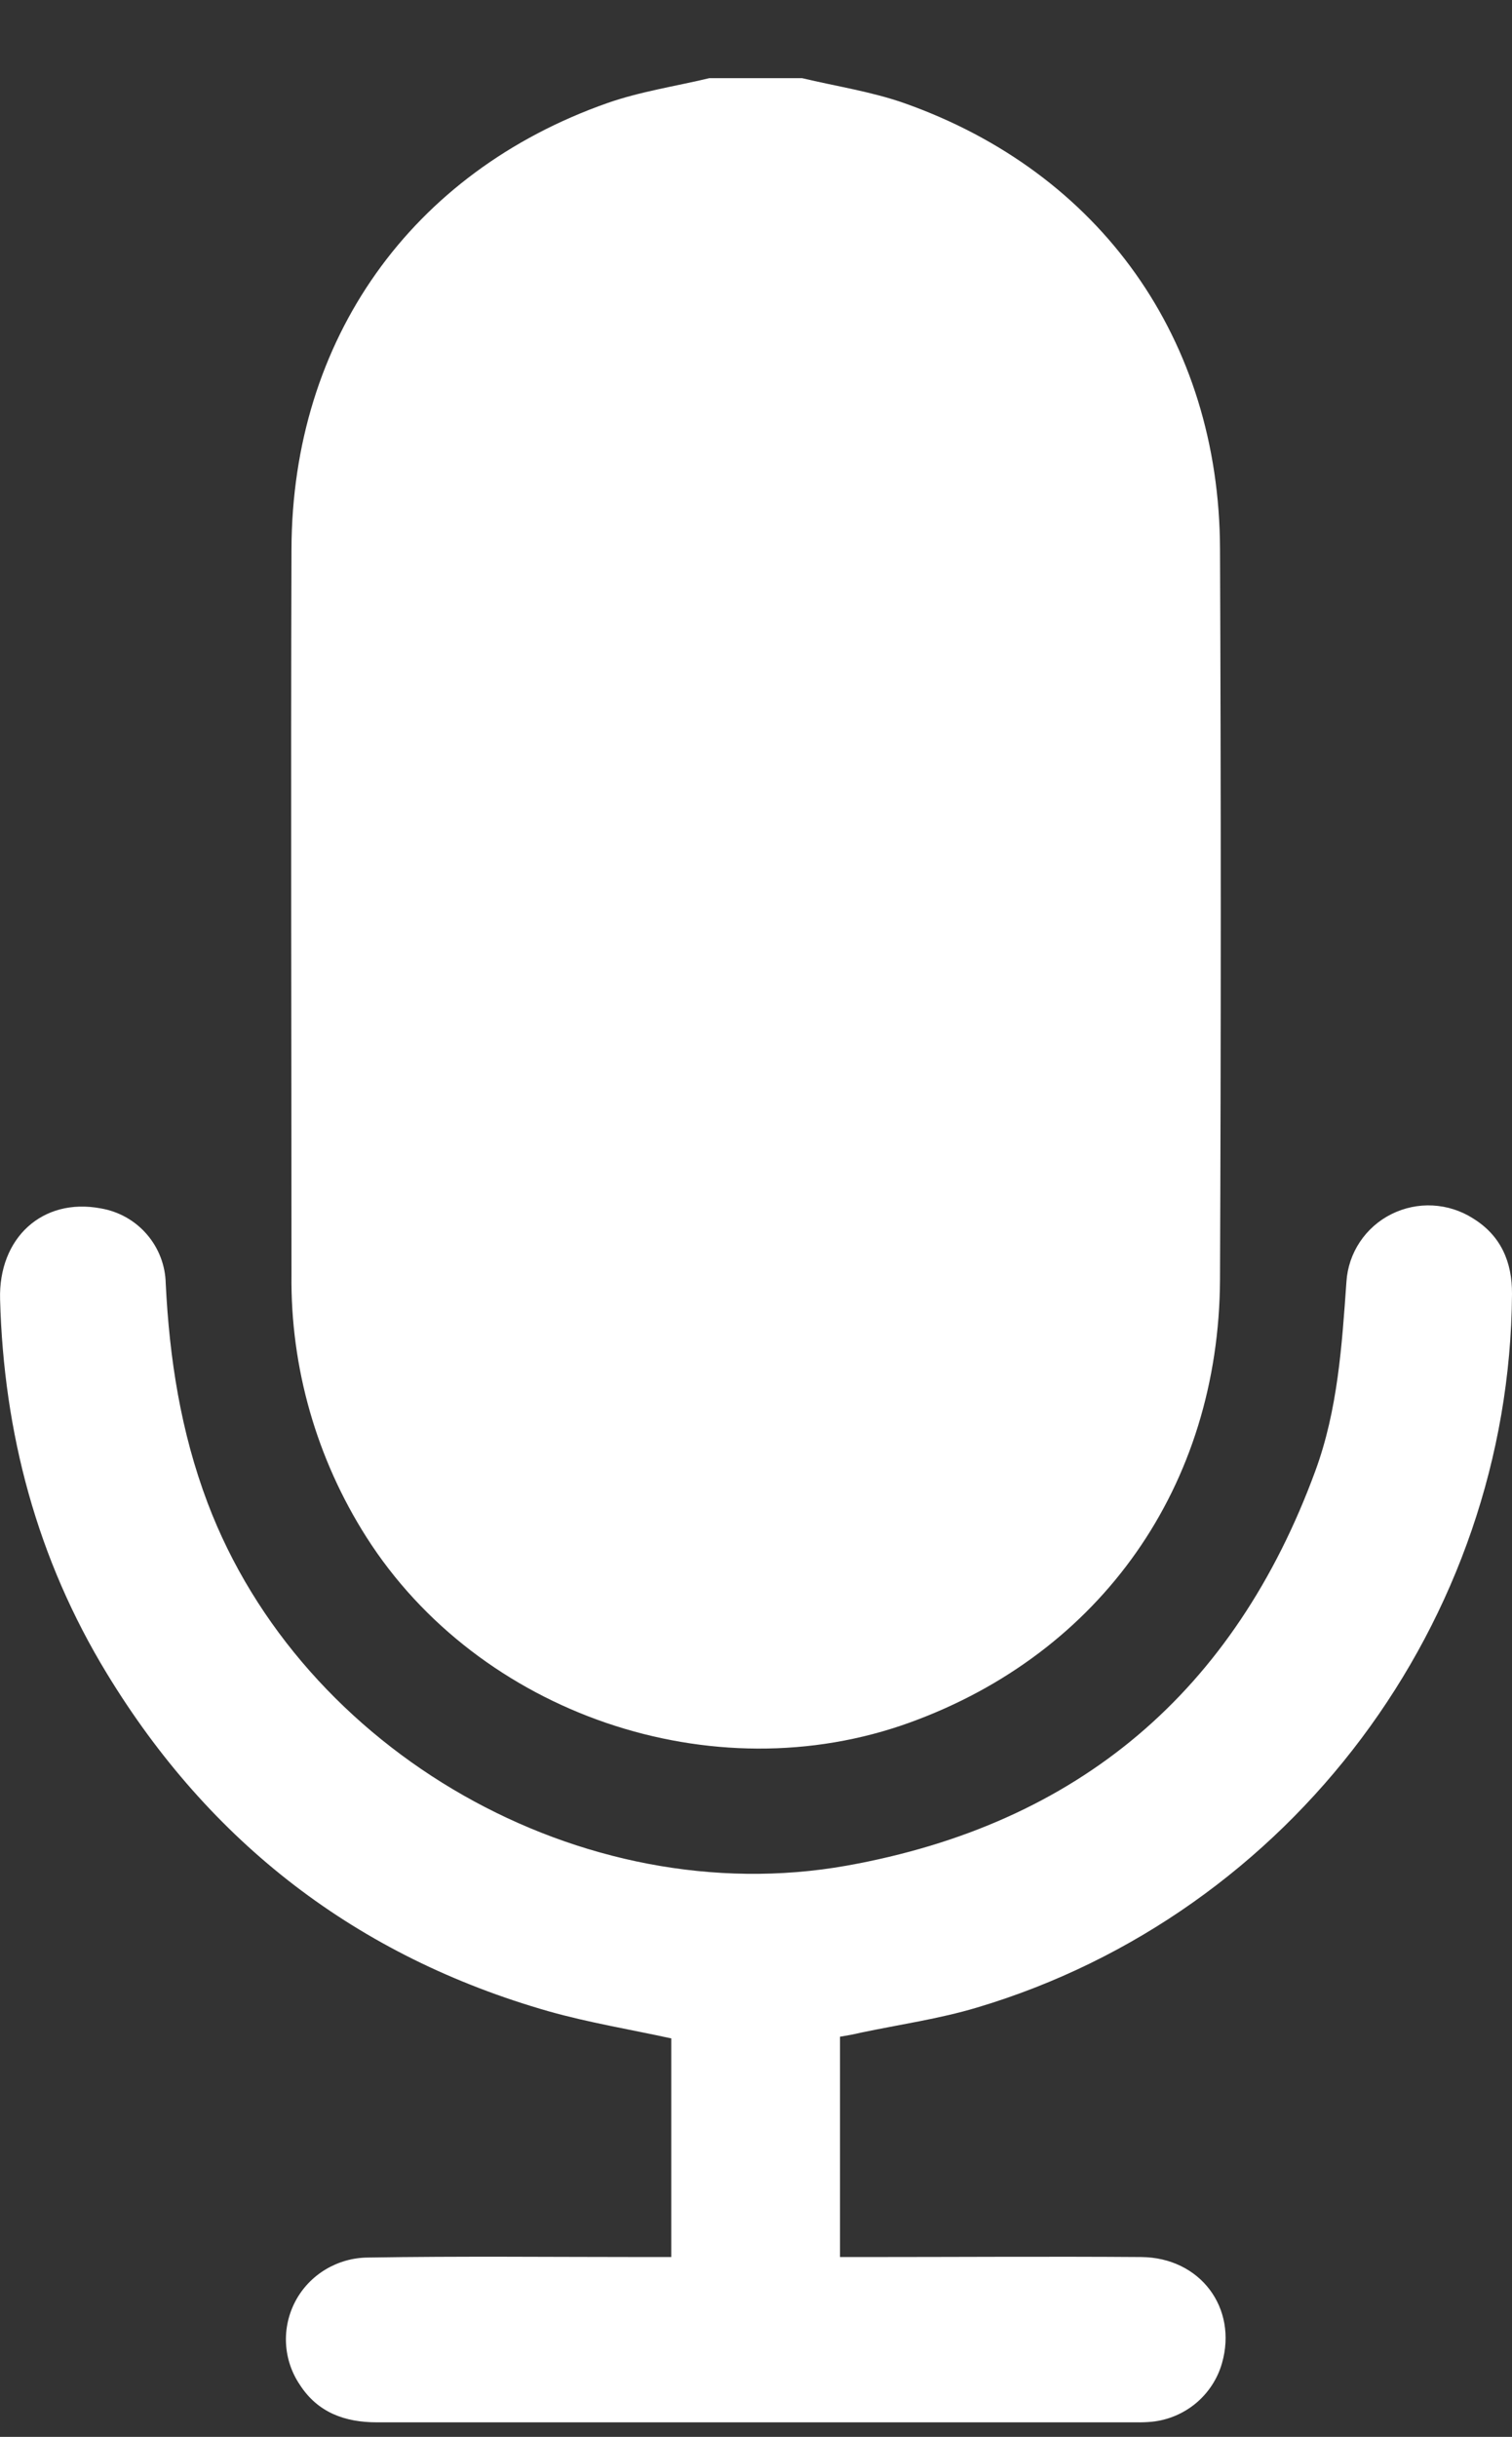
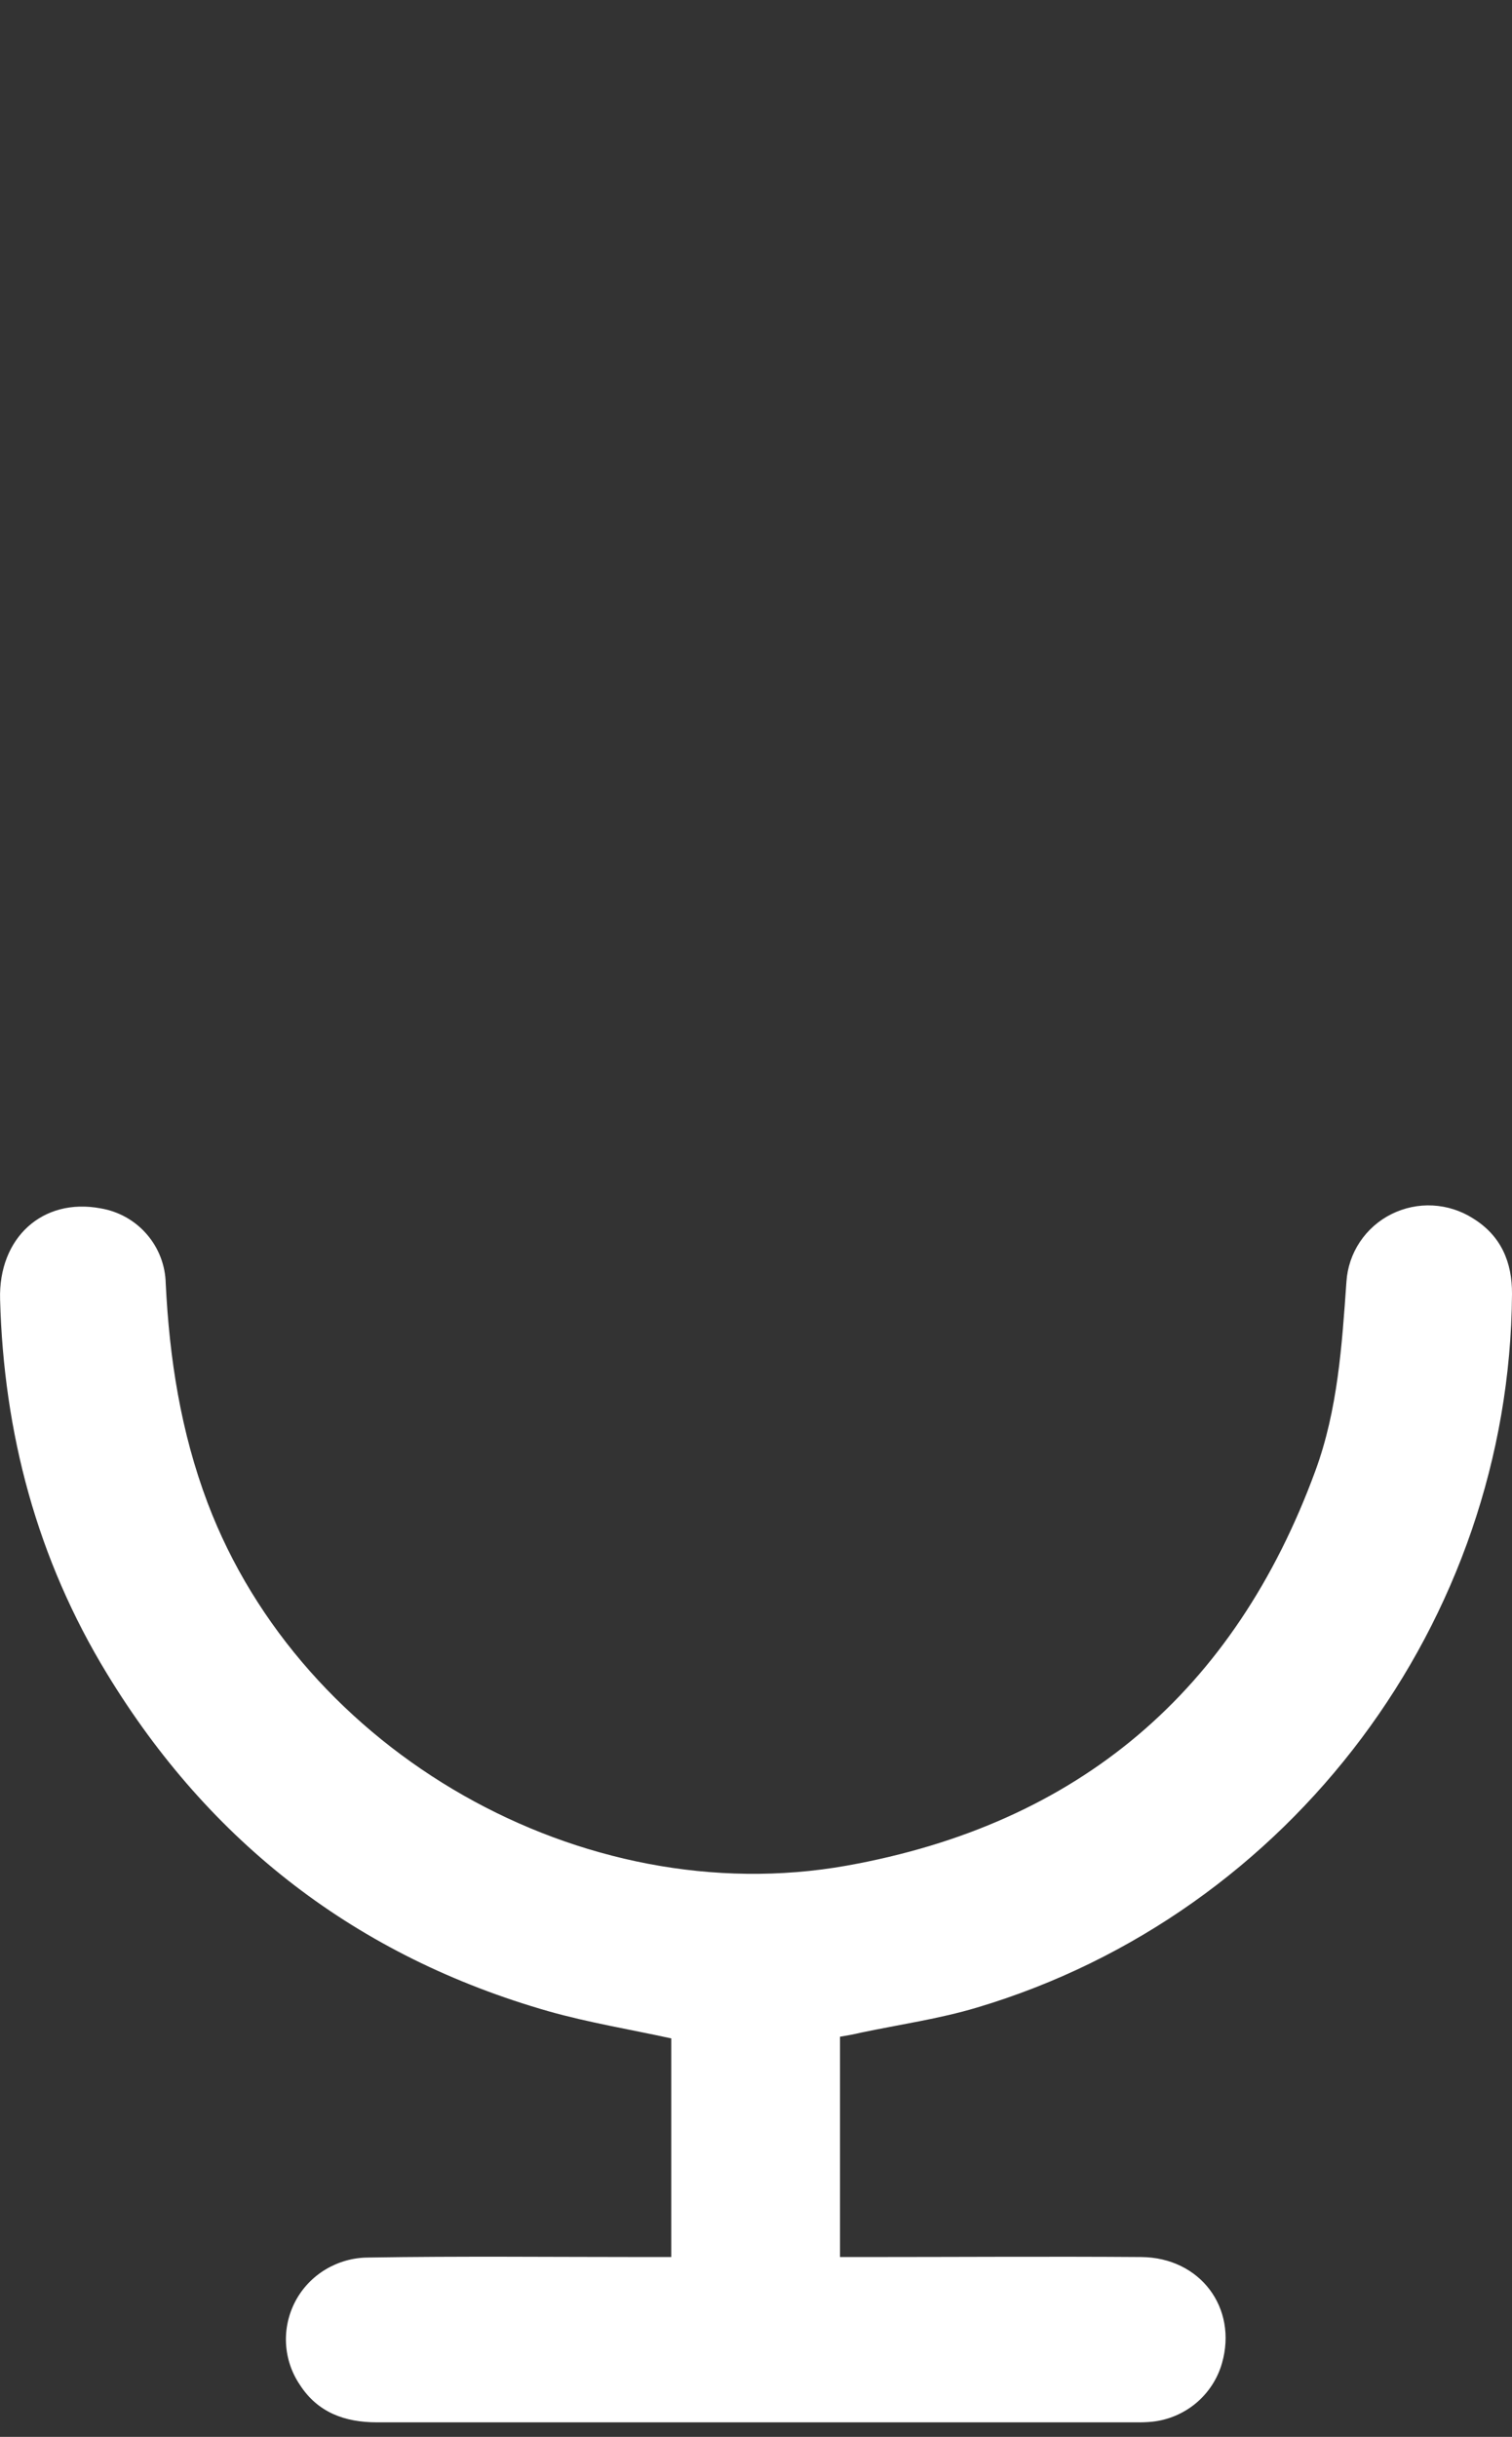
<svg xmlns="http://www.w3.org/2000/svg" width="18" height="29" viewBox="0 0 18 29" fill="none">
  <rect x="0" y="0" width="18" height="29" fill="#333333" stroke="none" />
-   <path d="M9.548 0.93C9.954 1.027 10.374 1.09 10.764 1.227C13.101 2.053 14.515 4.04 14.524 6.532C14.536 9.429 14.536 12.326 14.524 15.223C14.513 17.684 13.107 19.673 10.834 20.498C8.484 21.351 5.7 20.396 4.361 18.291C3.767 17.357 3.457 16.273 3.47 15.168C3.47 12.29 3.461 9.41 3.47 6.532C3.479 4.04 4.893 2.05 7.229 1.227C7.622 1.089 8.04 1.027 8.445 0.93L9.548 0.93Z" fill="#FFFFFF" />
  <path d="M10 24.238V26.86H10.291C11.39 26.86 12.489 26.852 13.586 26.86C14.29 26.866 14.736 27.467 14.547 28.125C14.494 28.31 14.386 28.475 14.238 28.599C14.089 28.723 13.907 28.8 13.714 28.82C13.65 28.826 13.586 28.828 13.522 28.827C10.509 28.827 7.498 28.827 4.486 28.827C4.103 28.827 3.782 28.709 3.57 28.381C3.471 28.235 3.414 28.065 3.405 27.889C3.396 27.714 3.435 27.539 3.518 27.383C3.601 27.228 3.725 27.098 3.877 27.007C4.029 26.916 4.203 26.867 4.38 26.866C5.478 26.848 6.577 26.86 7.675 26.86H7.991V24.258C7.505 24.152 7.012 24.071 6.533 23.936C4.25 23.284 2.499 21.932 1.273 19.917C0.441 18.552 0.044 17.056 0.001 15.464C-0.02 14.731 0.506 14.251 1.197 14.38C1.412 14.416 1.607 14.525 1.748 14.689C1.89 14.853 1.969 15.061 1.973 15.276C2.017 16.169 2.152 17.04 2.471 17.884C3.591 20.849 6.932 22.761 10.075 22.203C12.847 21.709 14.698 20.121 15.659 17.504C15.925 16.78 15.975 16.018 16.029 15.253C16.04 15.084 16.095 14.921 16.189 14.78C16.283 14.639 16.412 14.525 16.564 14.449C16.717 14.373 16.886 14.337 17.056 14.346C17.227 14.355 17.392 14.408 17.535 14.499C17.869 14.704 18.003 15.021 18 15.4C17.973 19.294 15.371 22.774 11.634 23.89C11.181 24.026 10.707 24.093 10.242 24.191C10.165 24.21 10.085 24.224 10 24.238Z" fill="#FFFFFF" />
</svg>